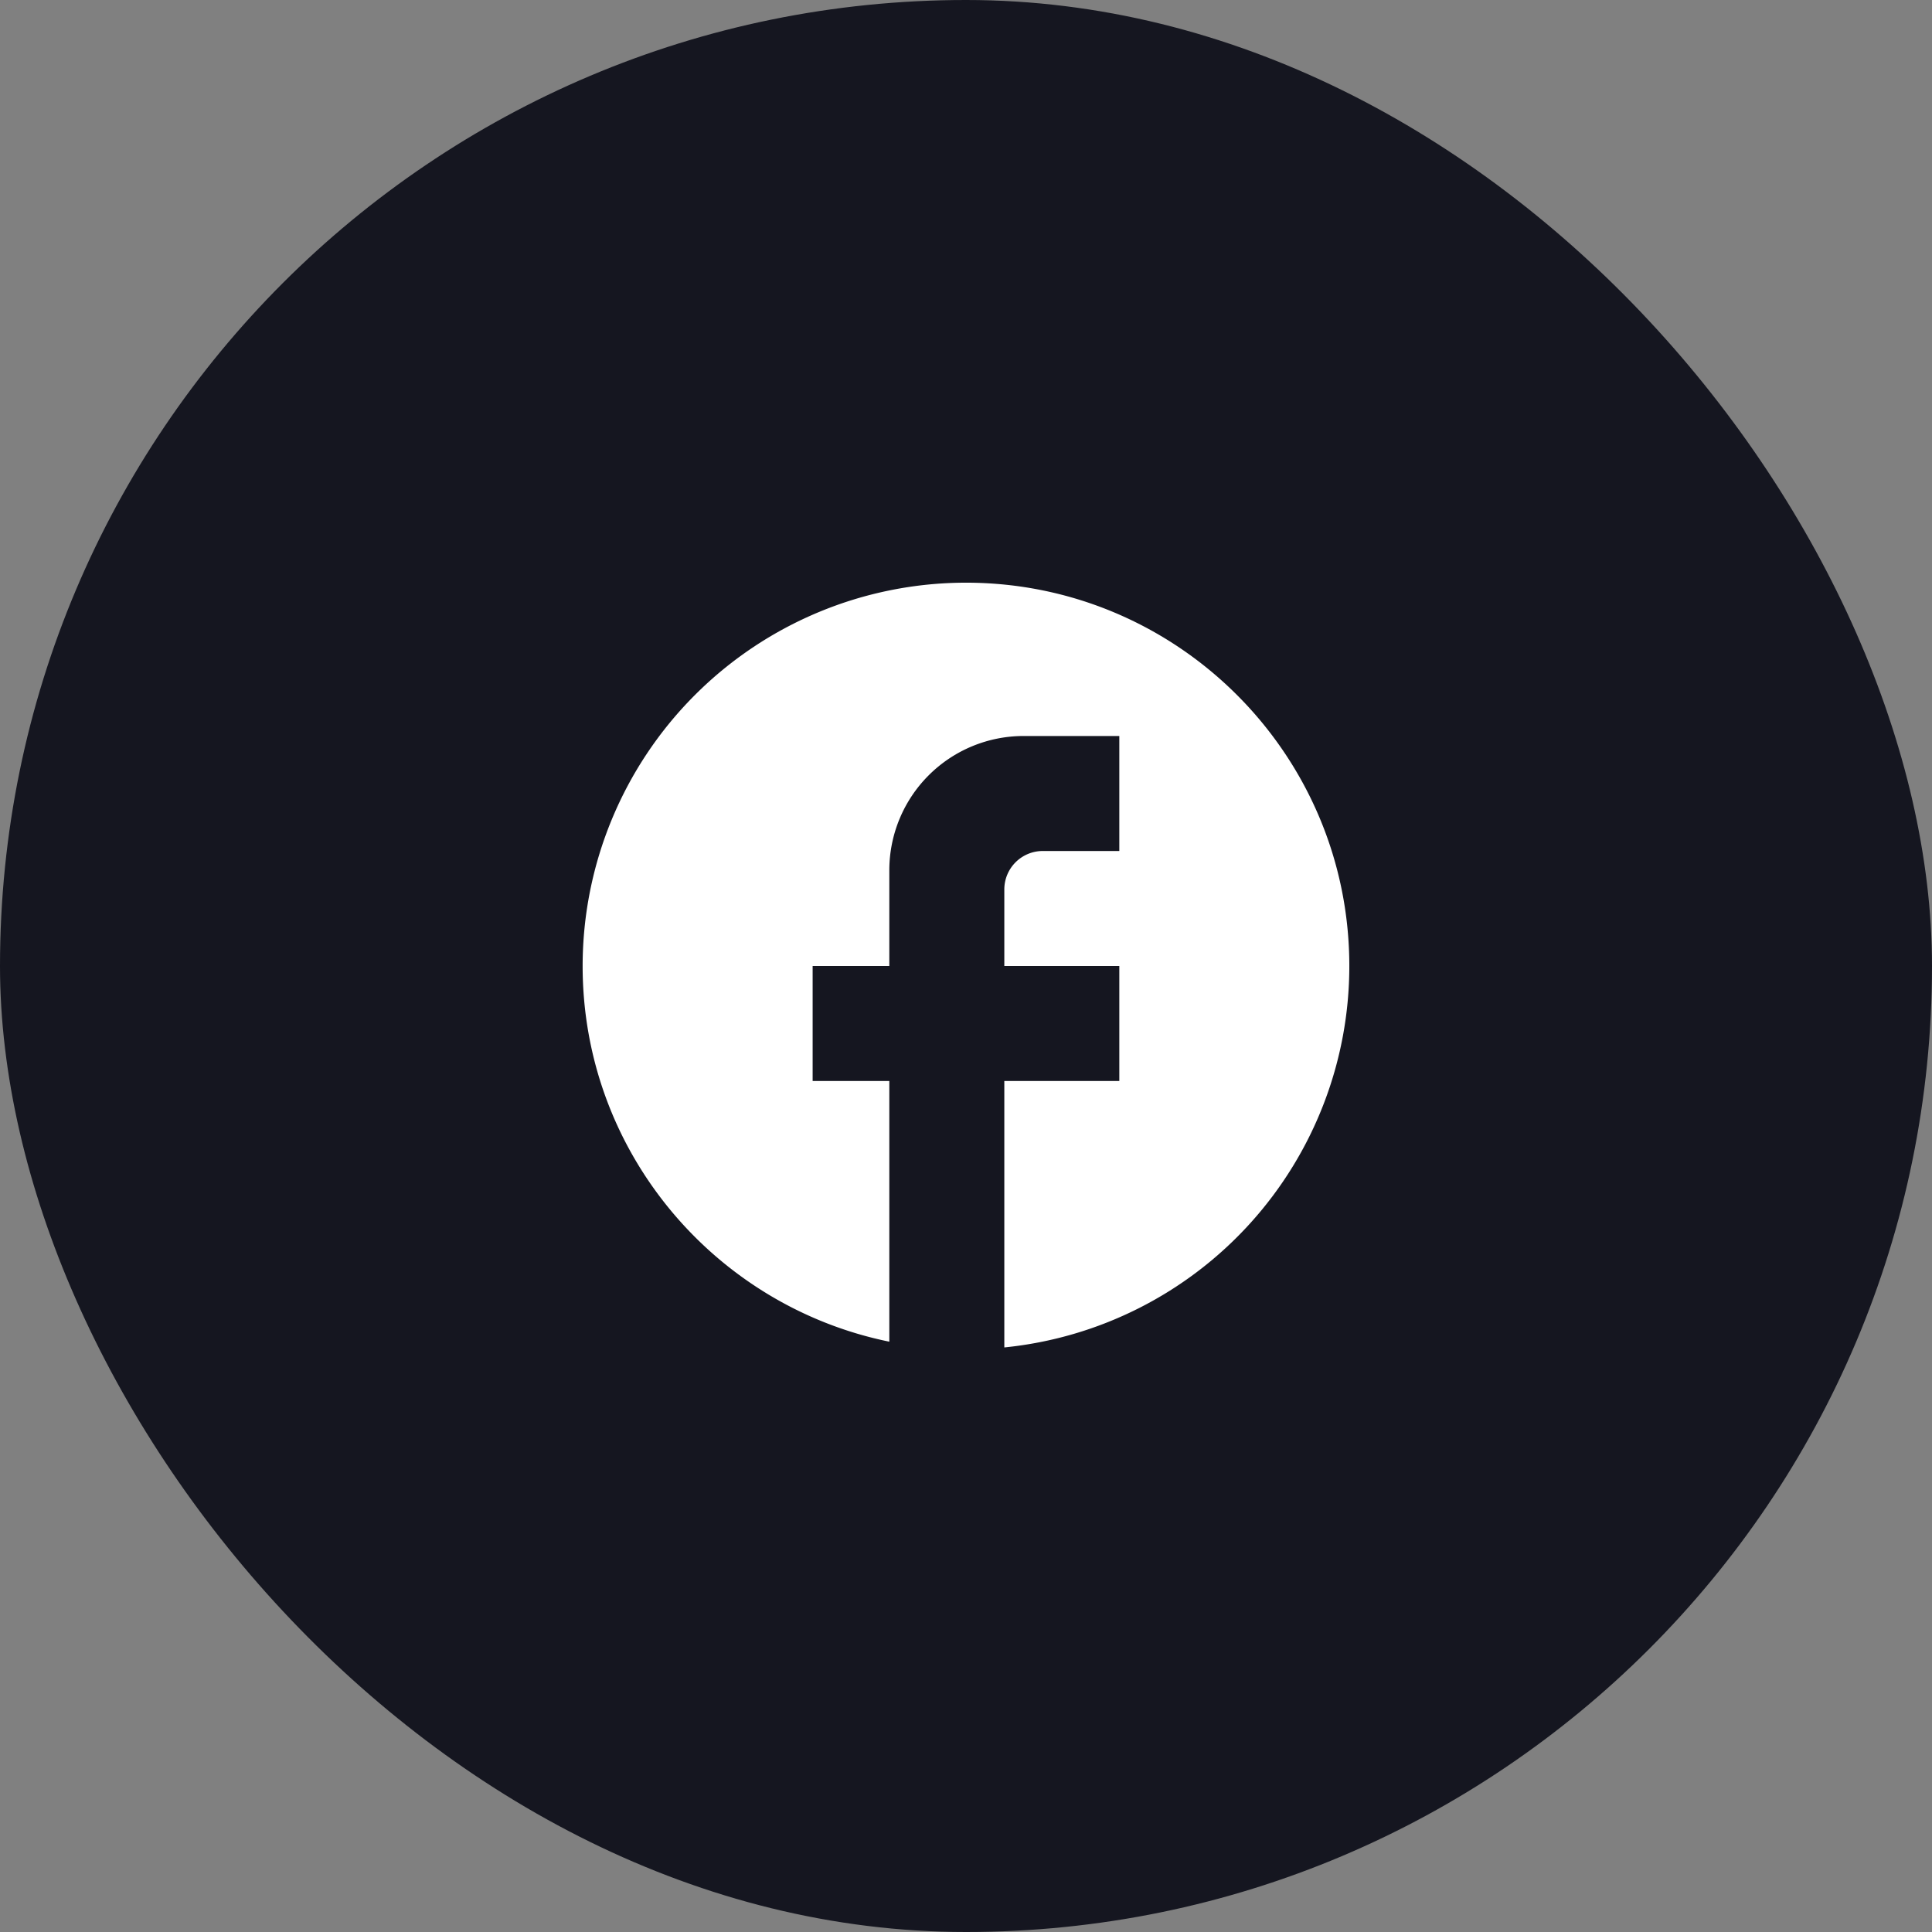
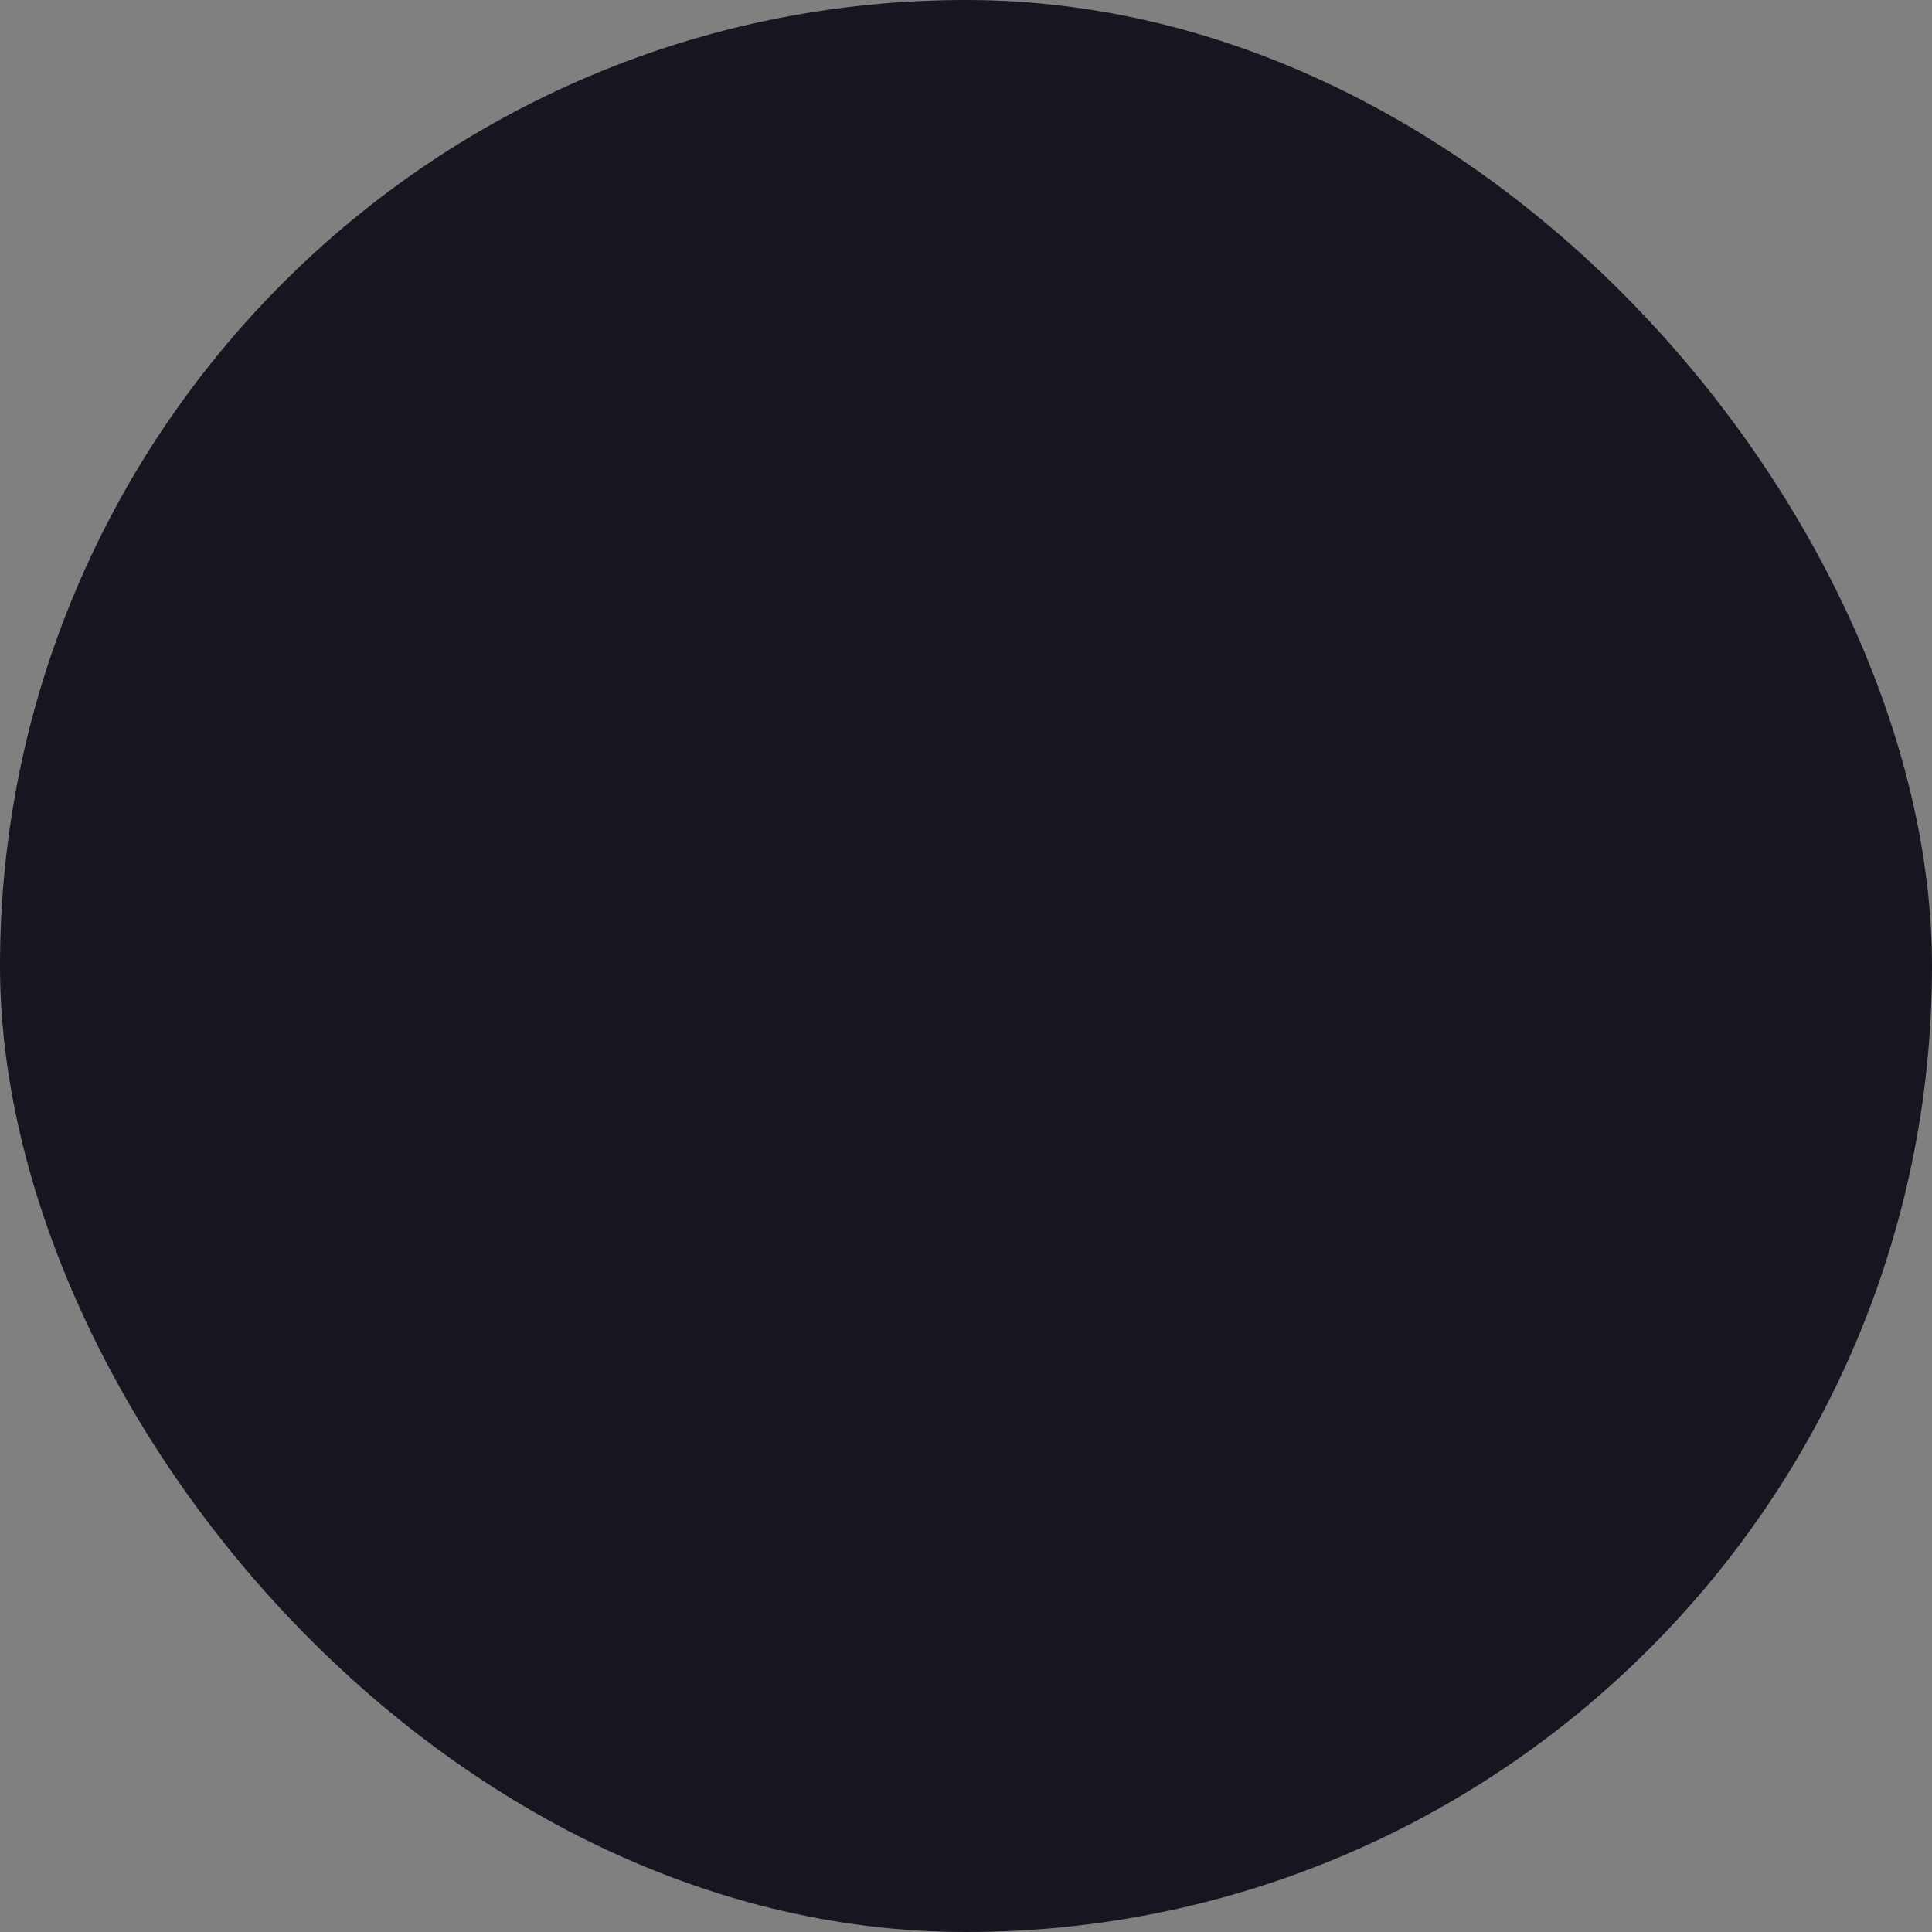
<svg xmlns="http://www.w3.org/2000/svg" width="42" height="42" viewBox="0 0 42 42" fill="none">
  <rect x="0" y="0" width="42" height="42" fill="#808080" stroke="none" />
  <rect width="42" height="42" rx="21" fill="#151620" />
-   <path d="M29.333 21c0-4.6-3.734-8.333-8.334-8.333A8.336 8.336 0 0 0 12.666 21c0 4.033 2.867 7.392 6.667 8.167V23.5h-1.667V21h1.667v-2.083A2.92 2.92 0 0 1 22.249 16h2.084v2.5h-1.667a.836.836 0 0 0-.833.833V21h2.5v2.5h-2.5v5.792a8.332 8.332 0 0 0 7.5-8.292Z" fill="#fff" />
</svg>